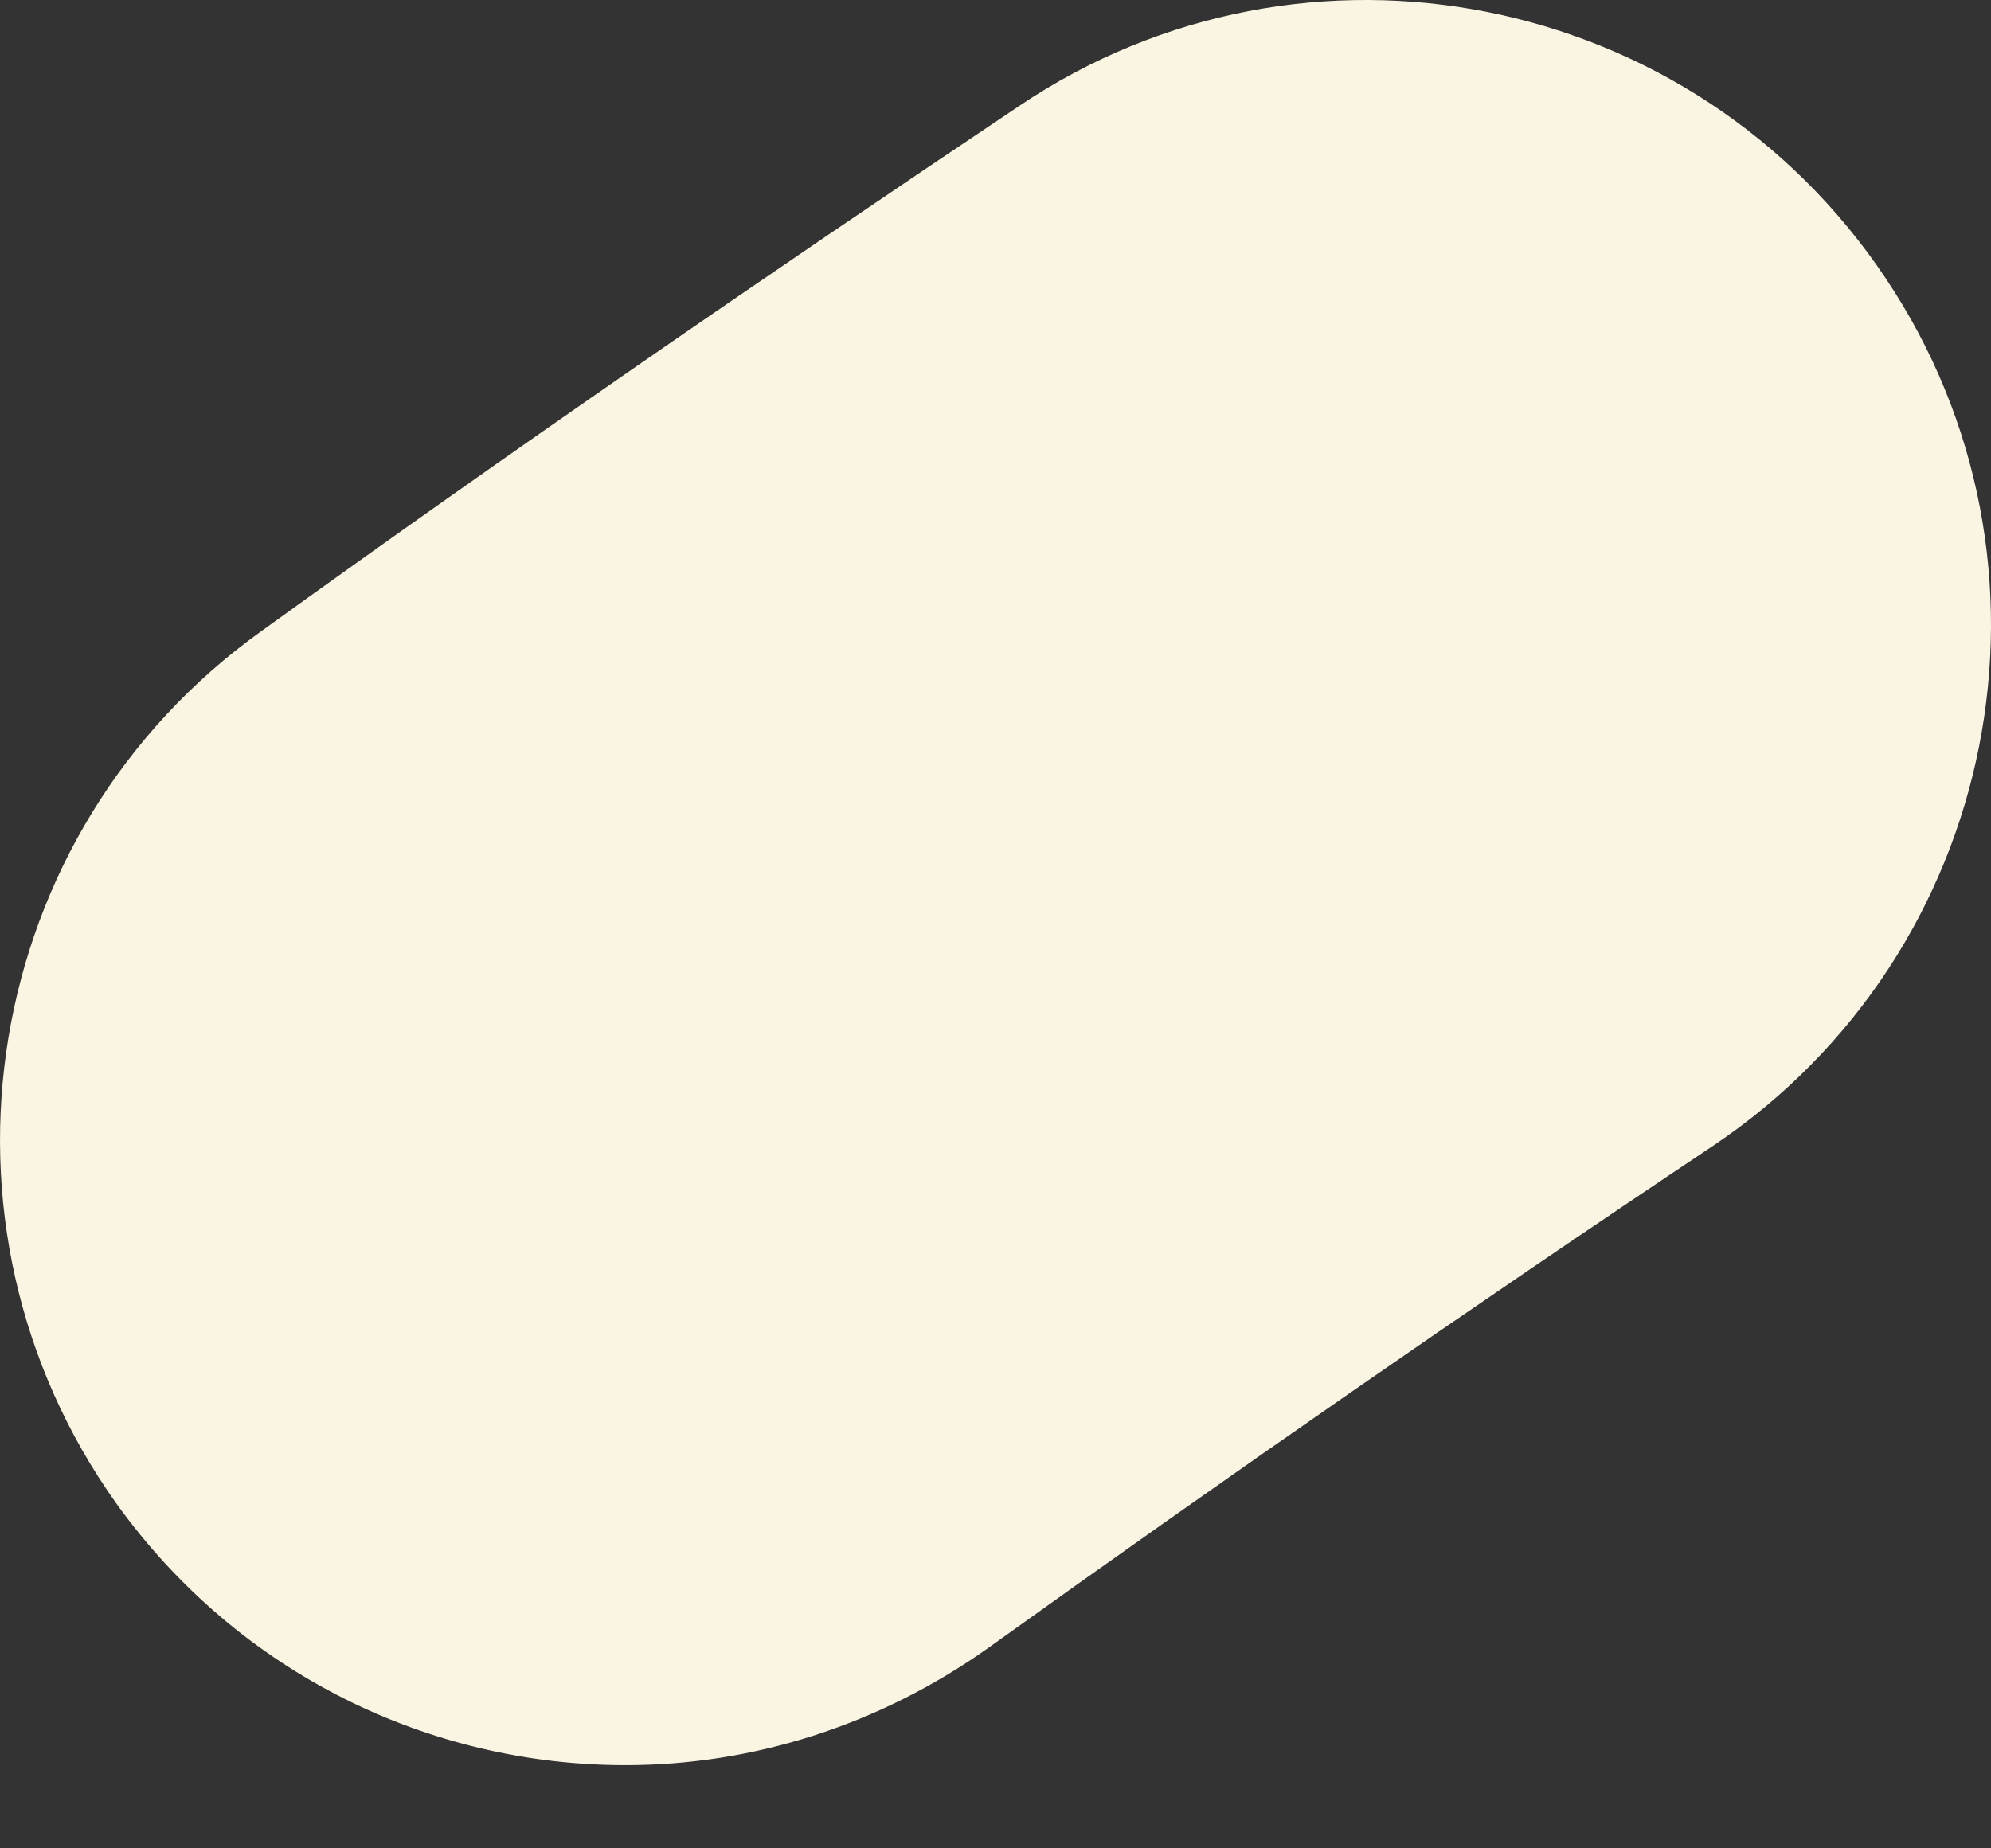
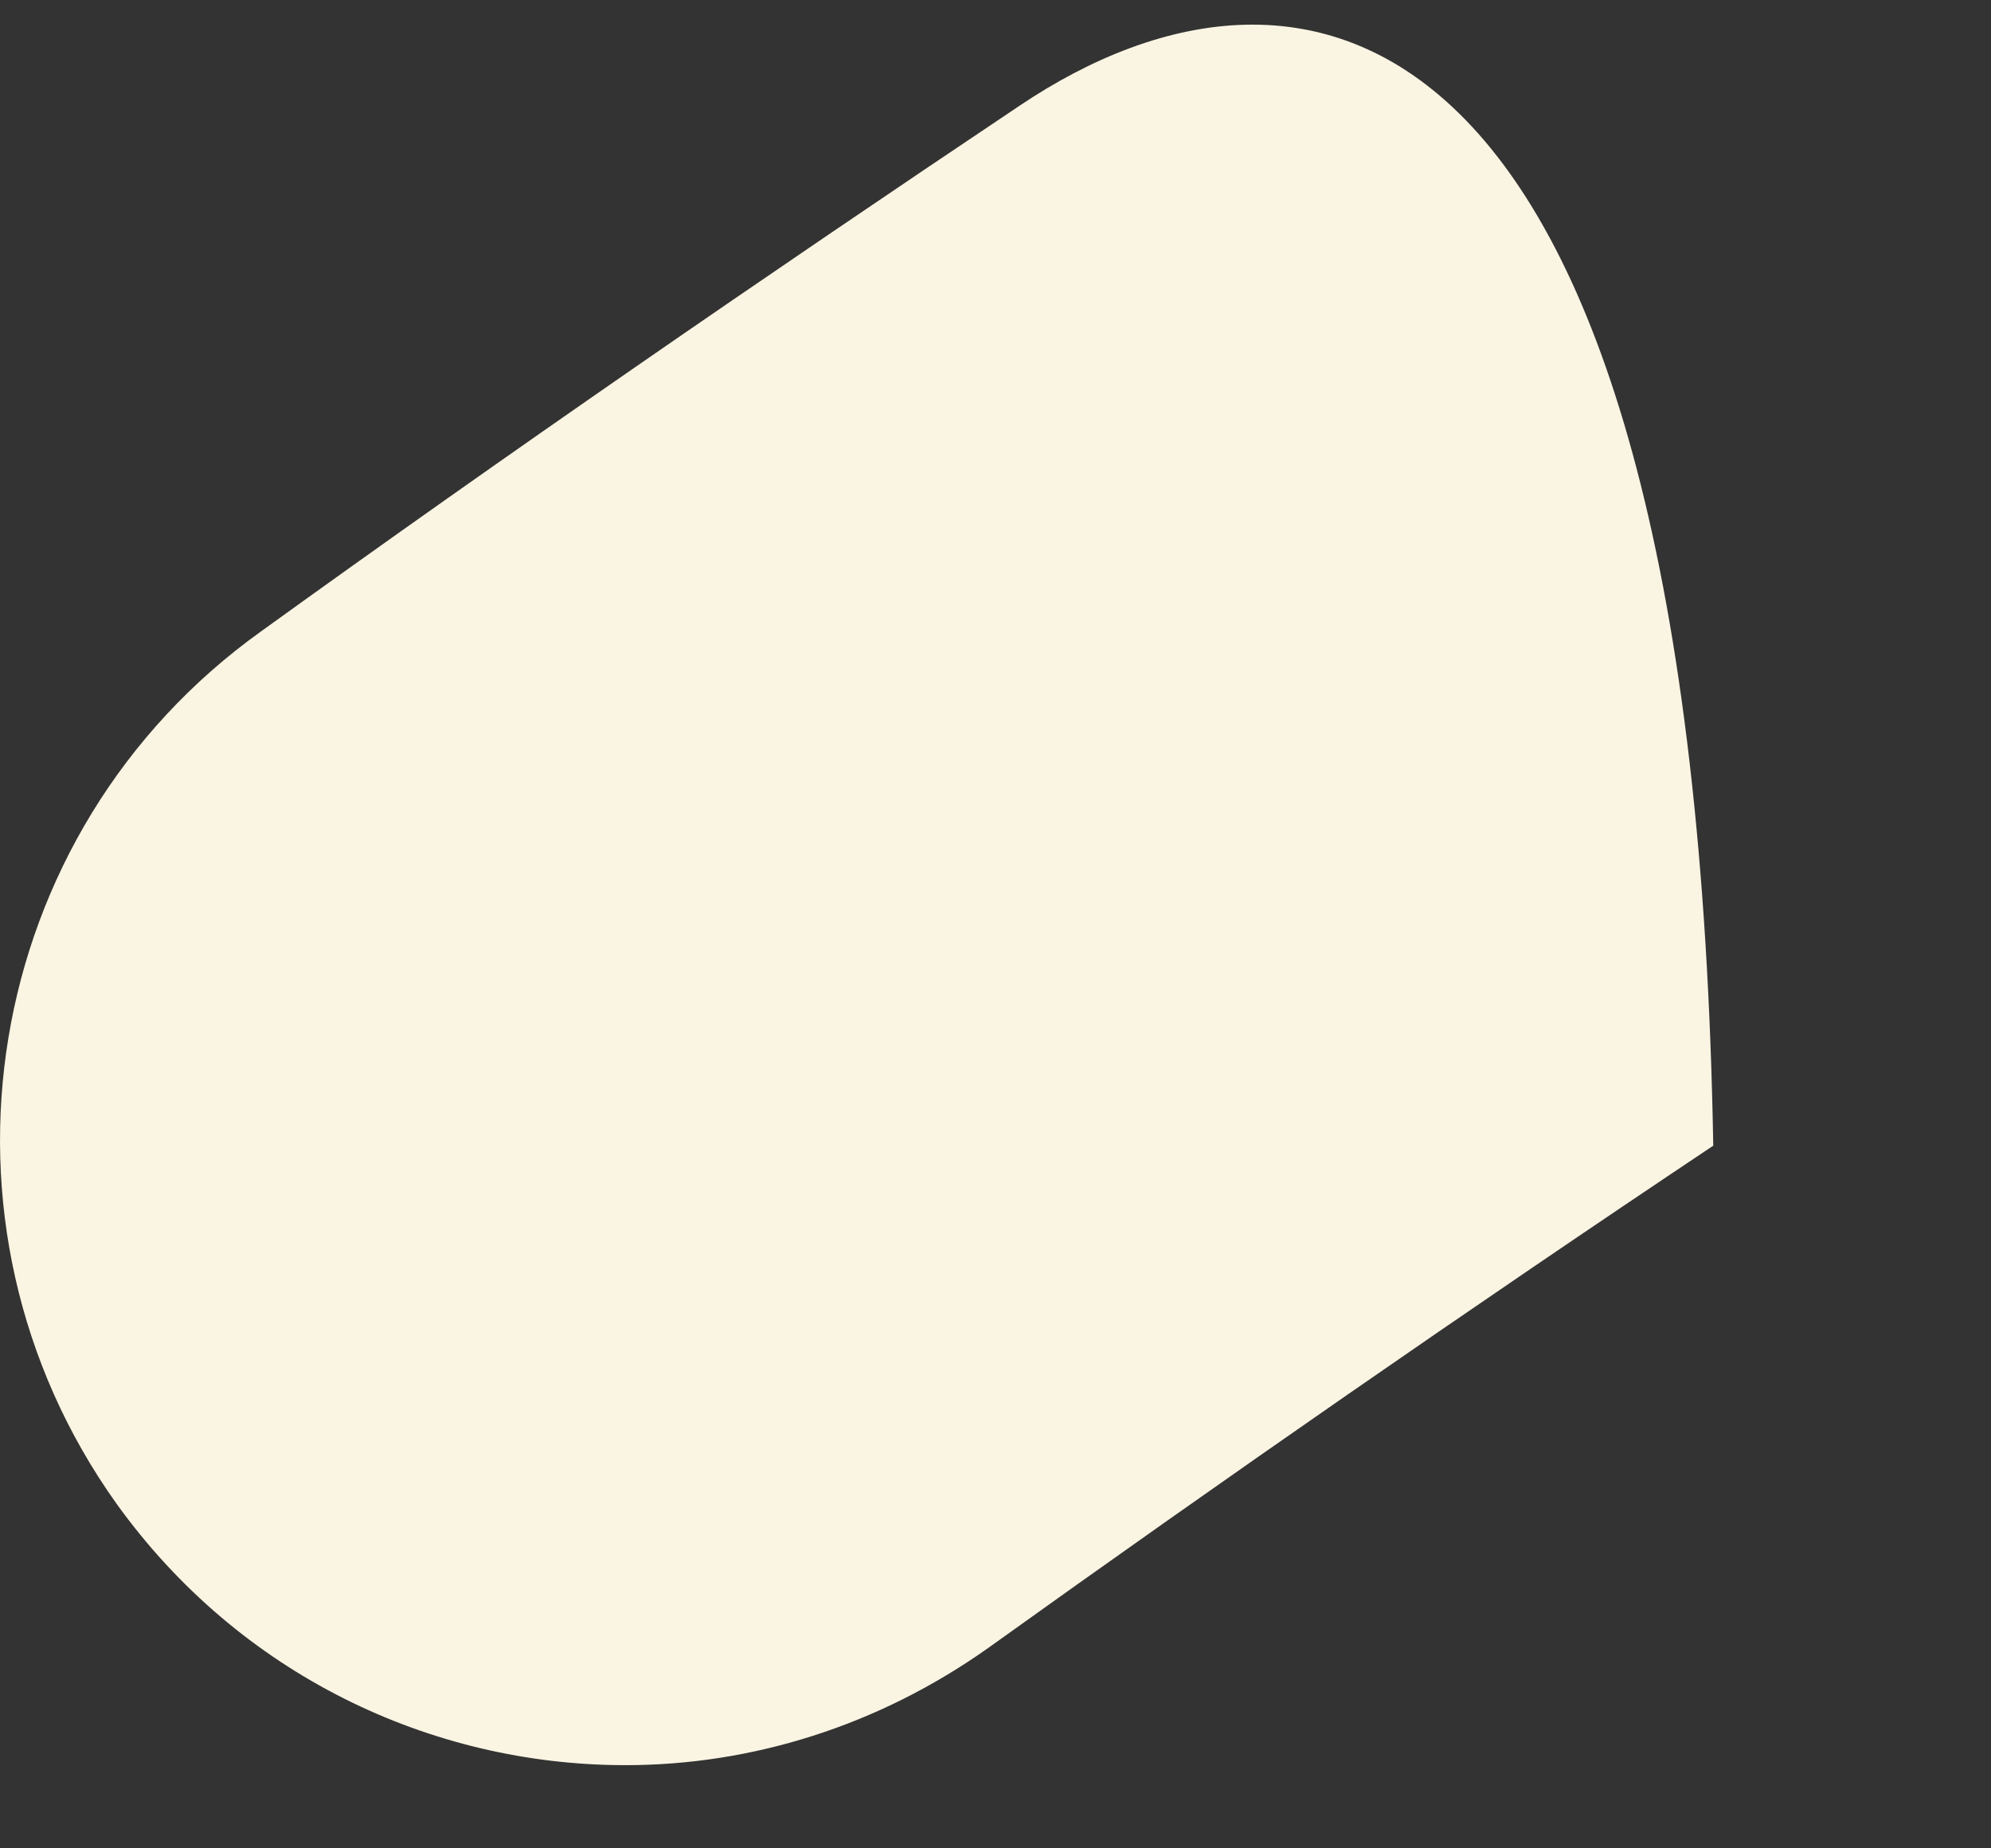
<svg xmlns="http://www.w3.org/2000/svg" width="14" height="13" viewBox="0 0 14 13" fill="none">
  <rect x="0" y="0" width="14" height="13" fill="#333333" stroke="none" />
-   <path d="M4.397 12.415C5.282 12.415 6.172 12.142 6.951 11.589C8.615 10.396 10.331 9.204 12.047 8.058C14.066 6.702 14.607 3.968 13.258 1.955C11.908 -0.064 9.179 -0.61 7.167 0.745C5.369 1.949 3.571 3.188 1.838 4.439C-0.14 5.853 -0.588 8.605 0.82 10.577C1.681 11.775 3.025 12.415 4.397 12.415Z" fill="#FAF4E2" />
+   <path d="M4.397 12.415C5.282 12.415 6.172 12.142 6.951 11.589C8.615 10.396 10.331 9.204 12.047 8.058C11.908 -0.064 9.179 -0.61 7.167 0.745C5.369 1.949 3.571 3.188 1.838 4.439C-0.14 5.853 -0.588 8.605 0.82 10.577C1.681 11.775 3.025 12.415 4.397 12.415Z" fill="#FAF4E2" />
</svg>